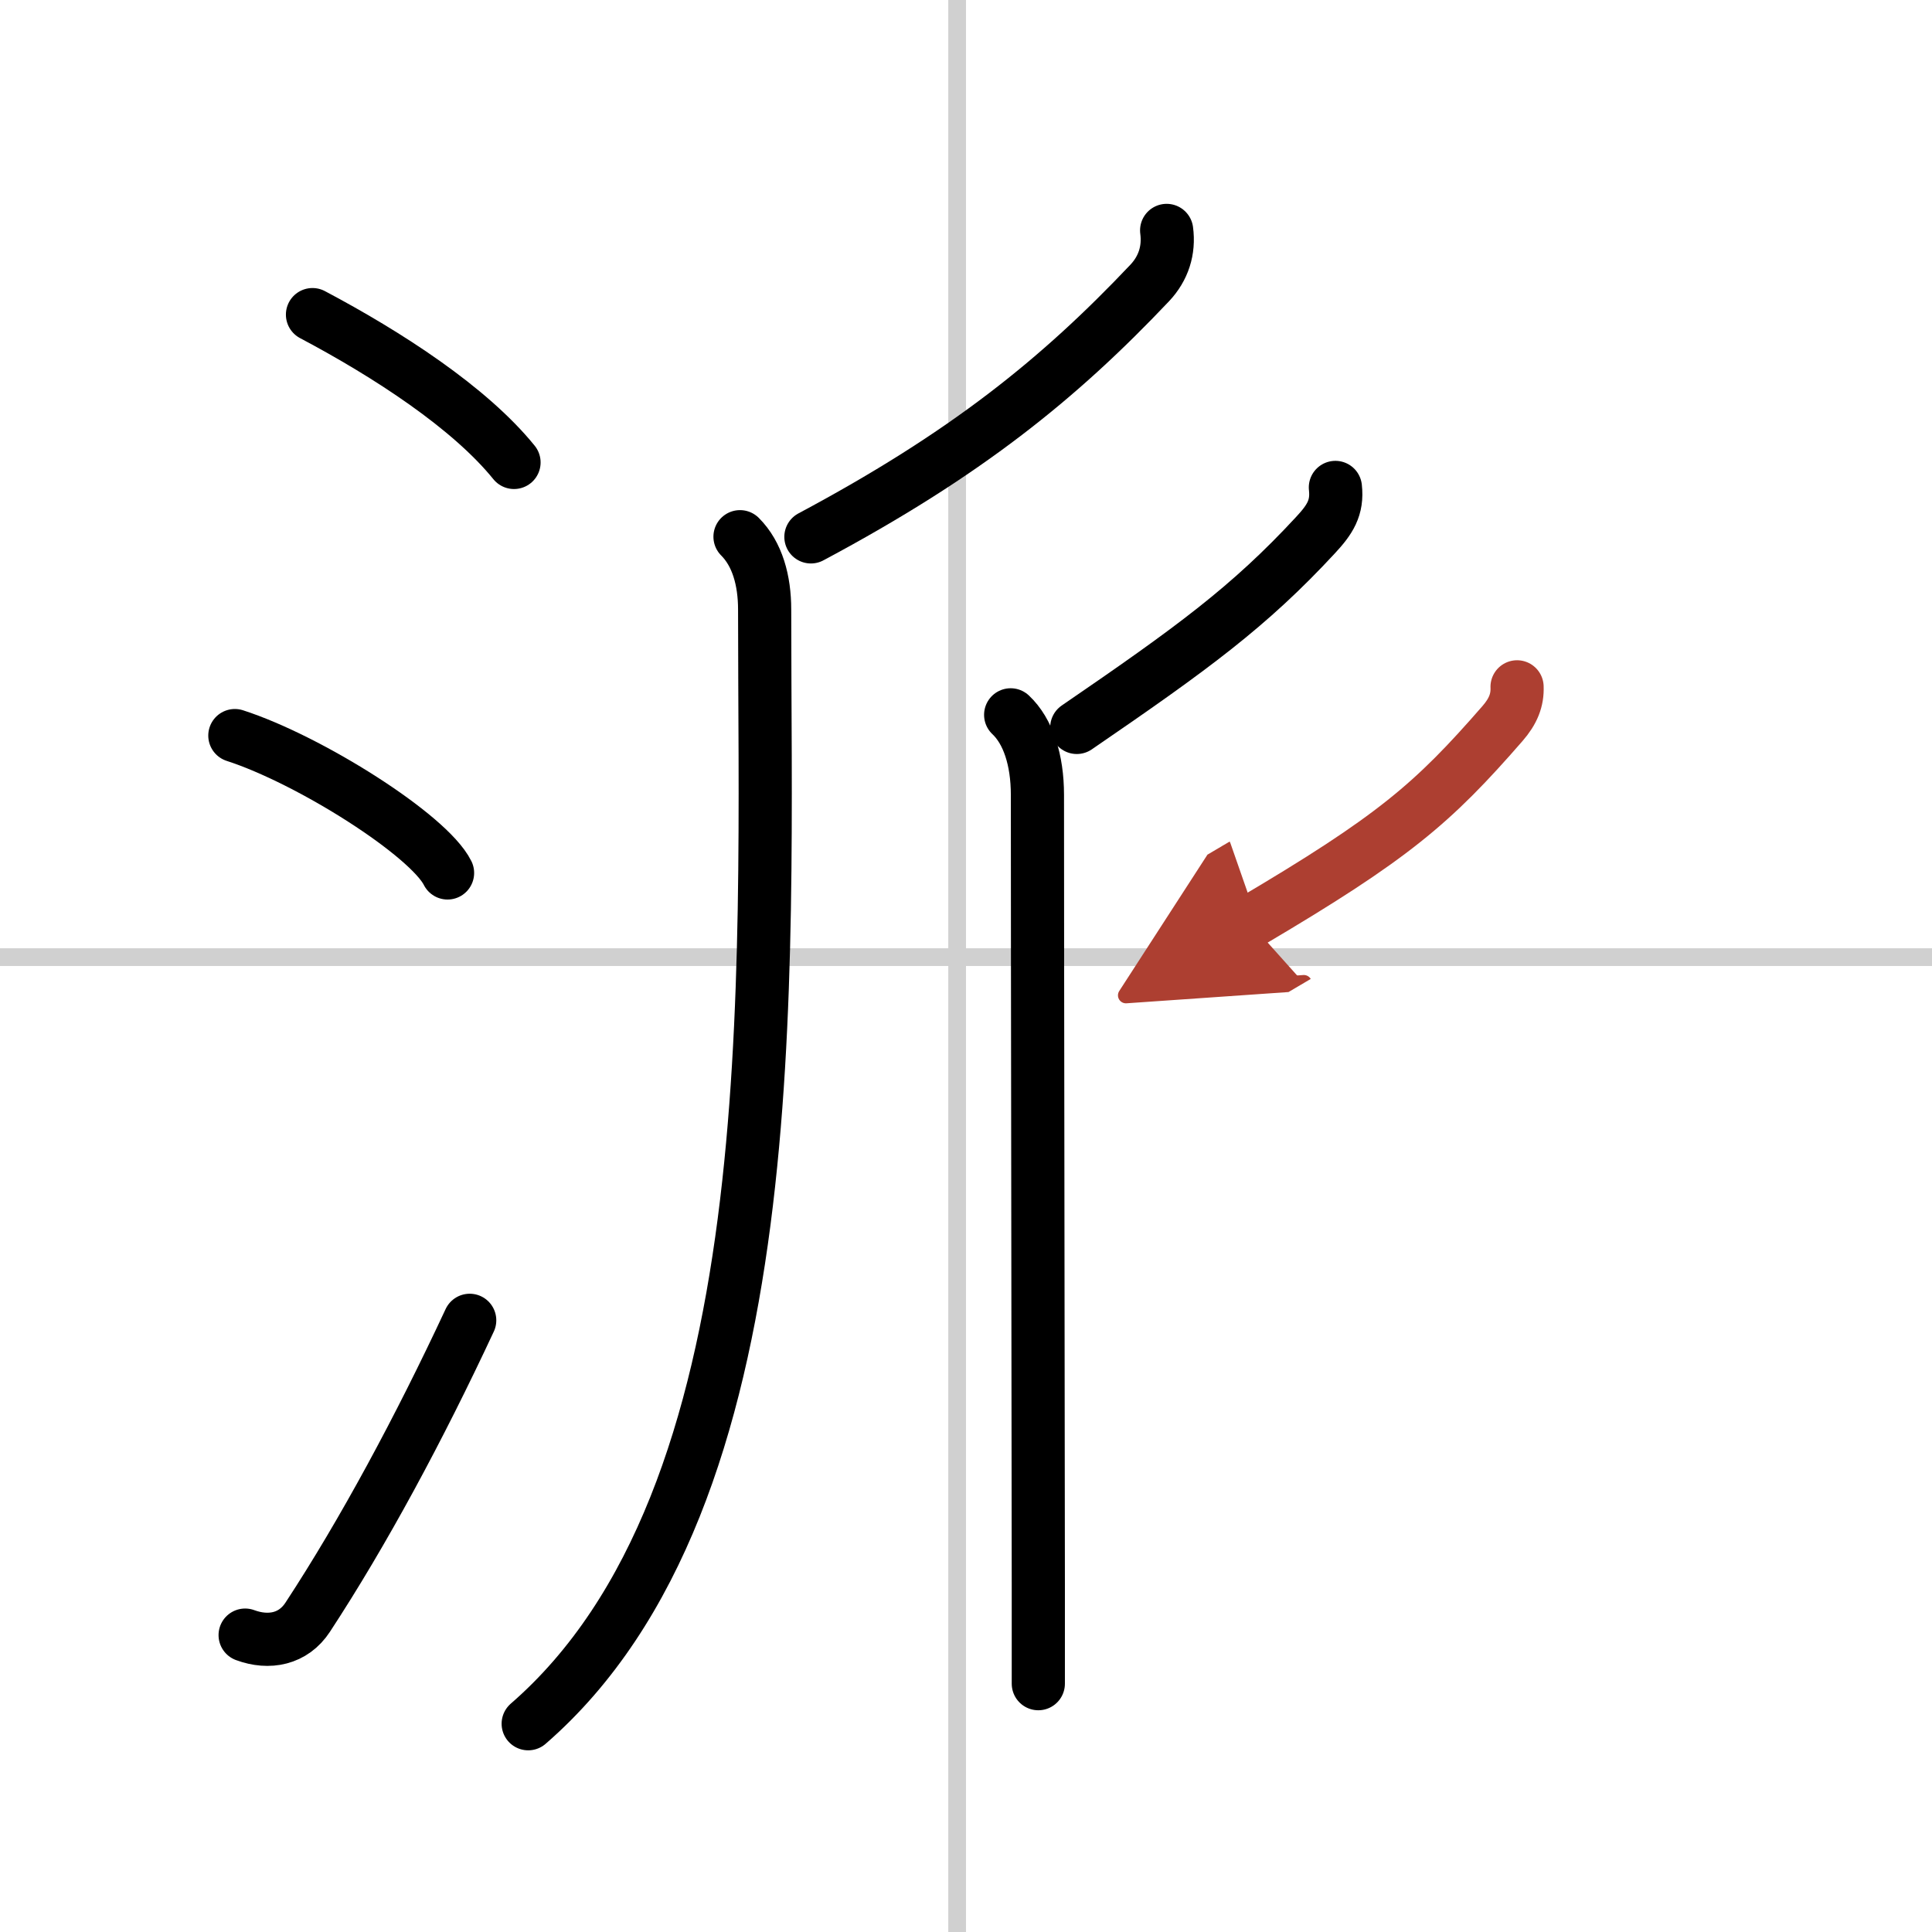
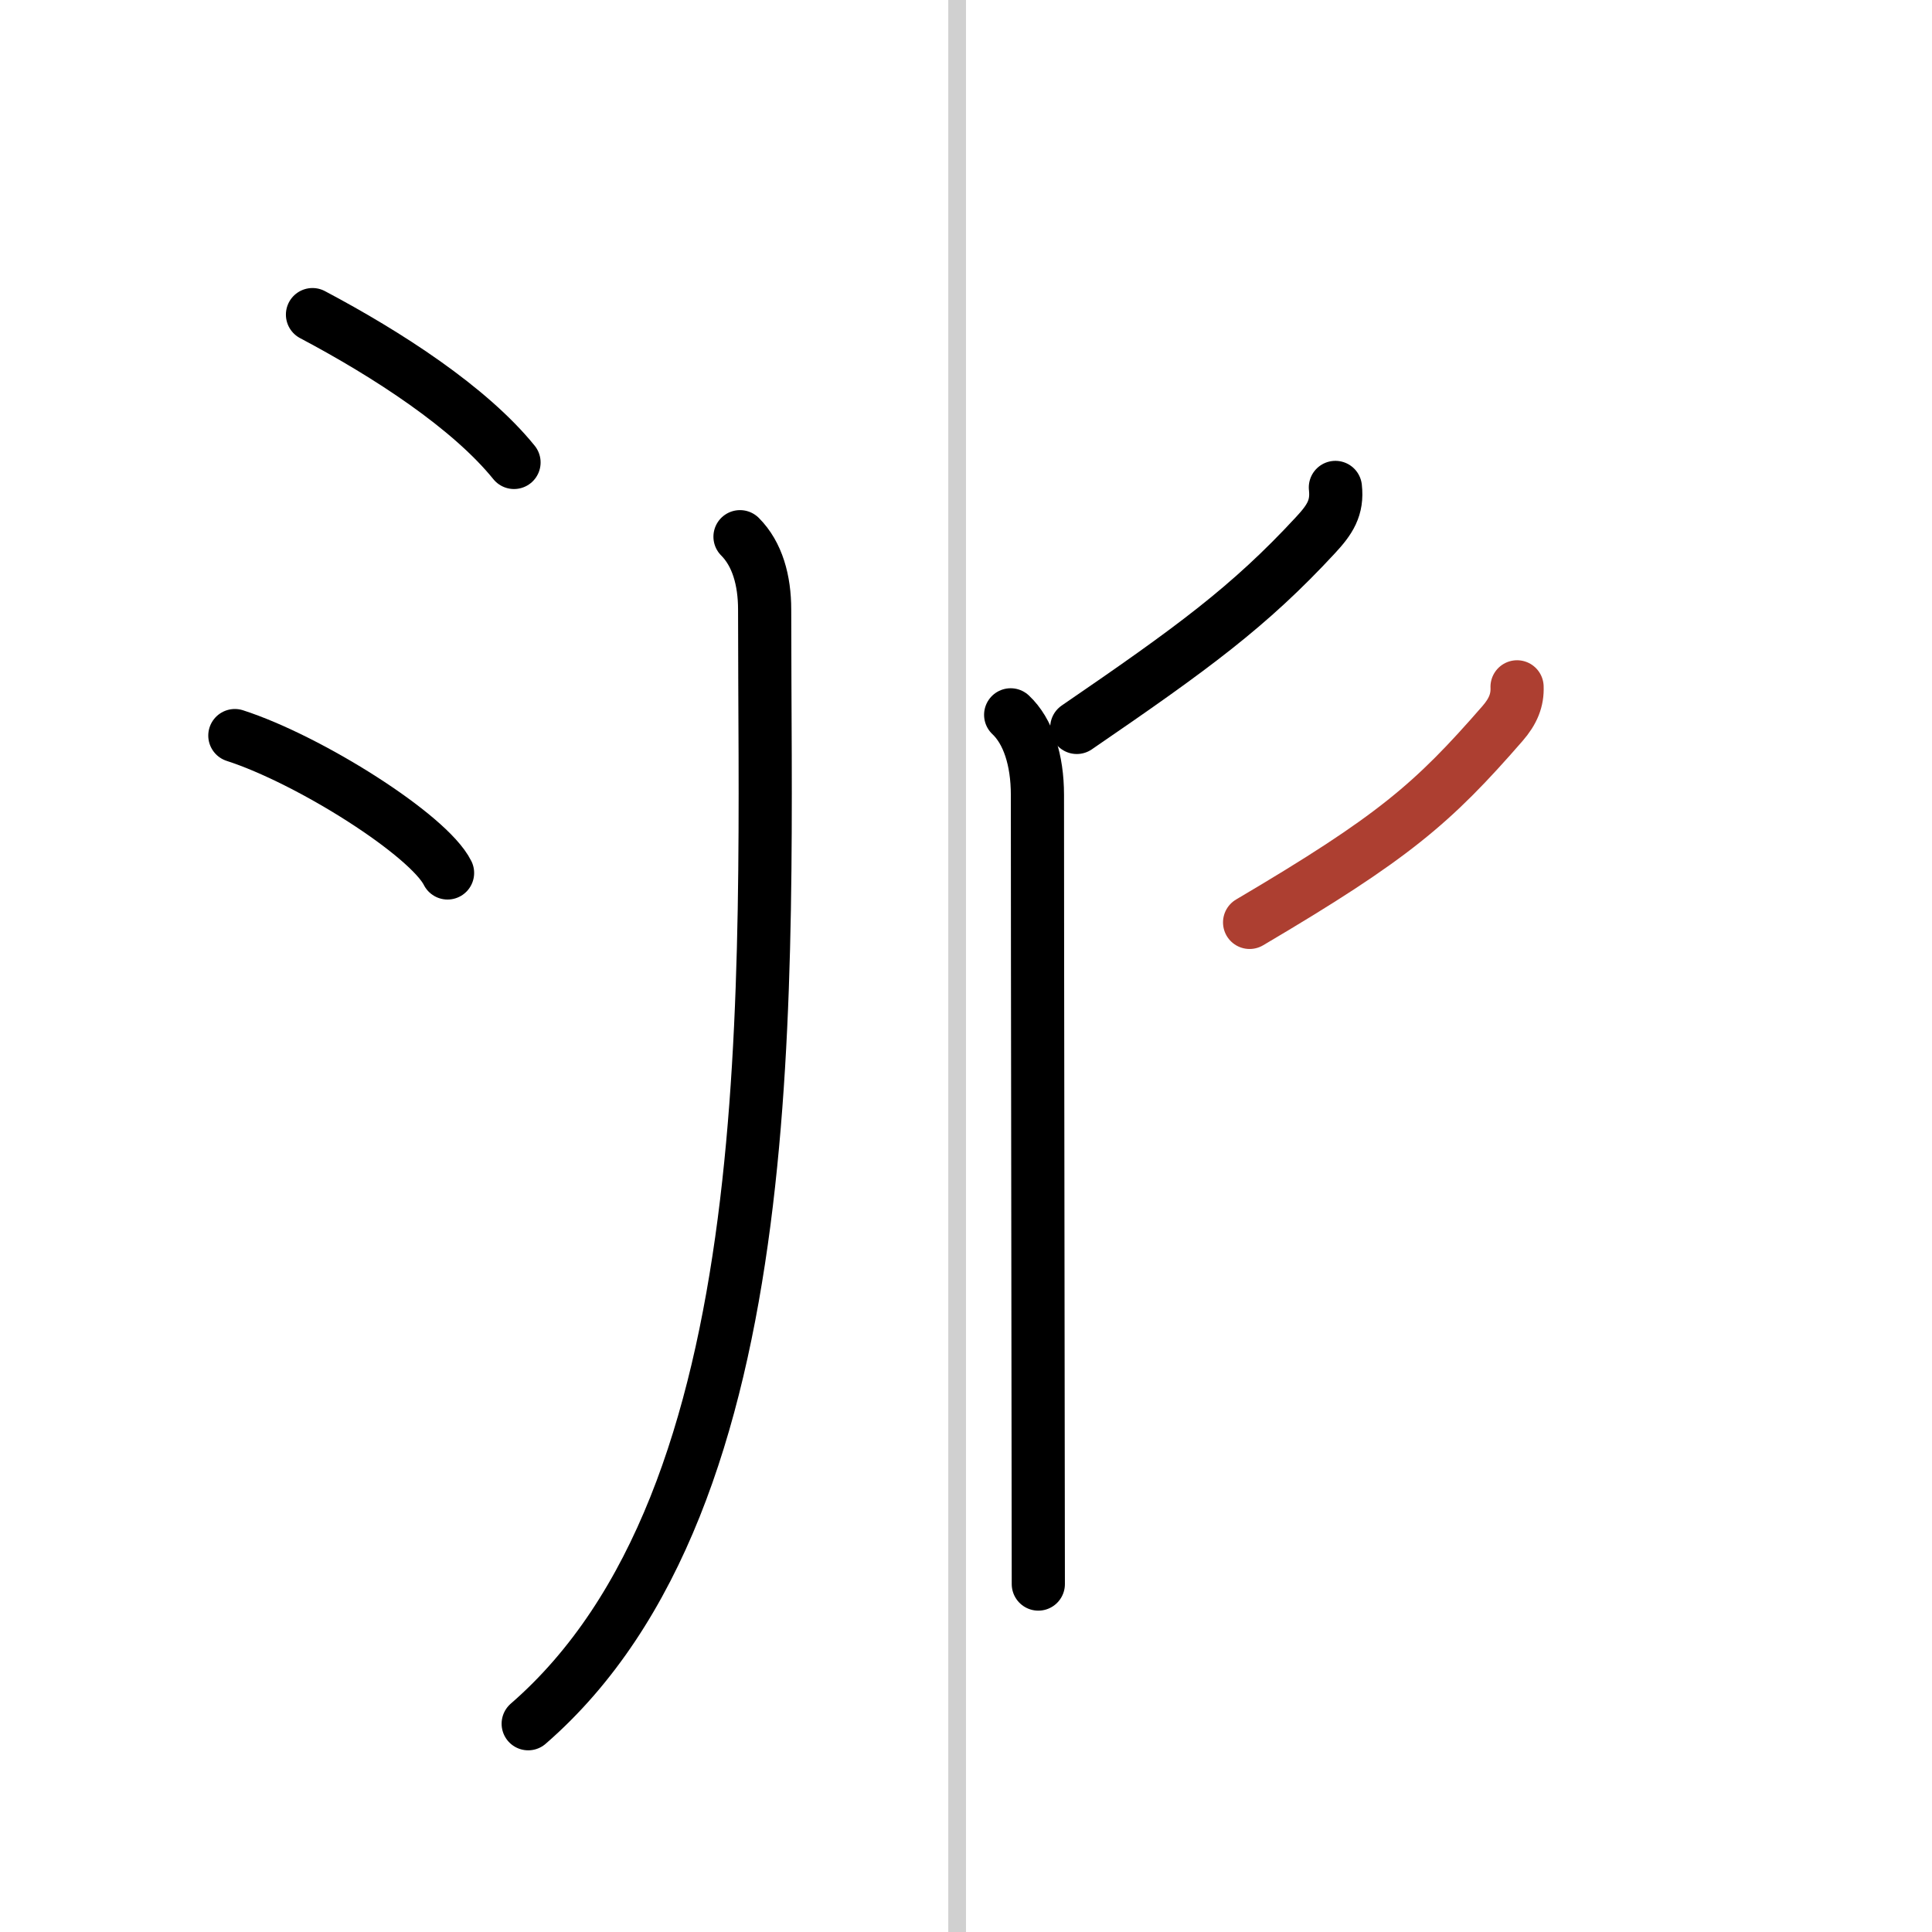
<svg xmlns="http://www.w3.org/2000/svg" width="400" height="400" viewBox="0 0 109 109">
  <defs>
    <marker id="a" markerWidth="4" orient="auto" refX="1" refY="5" viewBox="0 0 10 10">
-       <polyline points="0 0 10 5 0 10 1 5" fill="#ad3f31" stroke="#ad3f31" />
-     </marker>
+       </marker>
  </defs>
  <g fill="none" stroke="#000" stroke-linecap="round" stroke-linejoin="round" stroke-width="3">
    <rect width="100%" height="100%" fill="#fff" stroke="#fff" />
    <line x1="54" x2="54" y2="109" stroke="#d0d0d0" stroke-width="1" />
-     <line x2="109" y1="54" y2="54" stroke="#d0d0d0" stroke-width="1" />
    <path d="M17.63,17.75C21.88,20,26.5,23,29,26.09" />
    <path d="m13.25 41.5c4.24 1.37 10.94 5.62 12 7.75" />
-     <path d="m13.83 92.25c1.35 0.5 2.72 0.23 3.53-1.01 3.14-4.79 6.29-10.64 9.14-16.75" />
-     <path d="m65.82 13c0.15 1.12-0.18 2.14-0.95 2.96-5.12 5.41-10.37 9.66-19.12 14.33" />
    <path d="m41.75 30.28c0.98 0.98 1.39 2.47 1.39 4.11 0 21.09 1.35 50.11-13.34 62.86" />
    <path d="m75.34 27.5c0.13 1.15-0.31 1.82-1.13 2.7-3.72 4.02-6.93 6.37-13.46 10.84" />
-     <path d="m57.02 40.33c0.98 0.92 1.51 2.54 1.51 4.52 0 9.81 0.04 31.42 0.05 44.52v5.62" />
+     <path d="m57.02 40.33c0.98 0.92 1.51 2.54 1.51 4.52 0 9.81 0.04 31.42 0.05 44.52" />
    <path d="m85.59 38.75c0.03 0.75-0.22 1.38-0.83 2.08-3.92 4.5-6.14 6.42-14.26 11.21" marker-end="url(#a)" stroke="#ad3f31" />
  </g>
</svg>